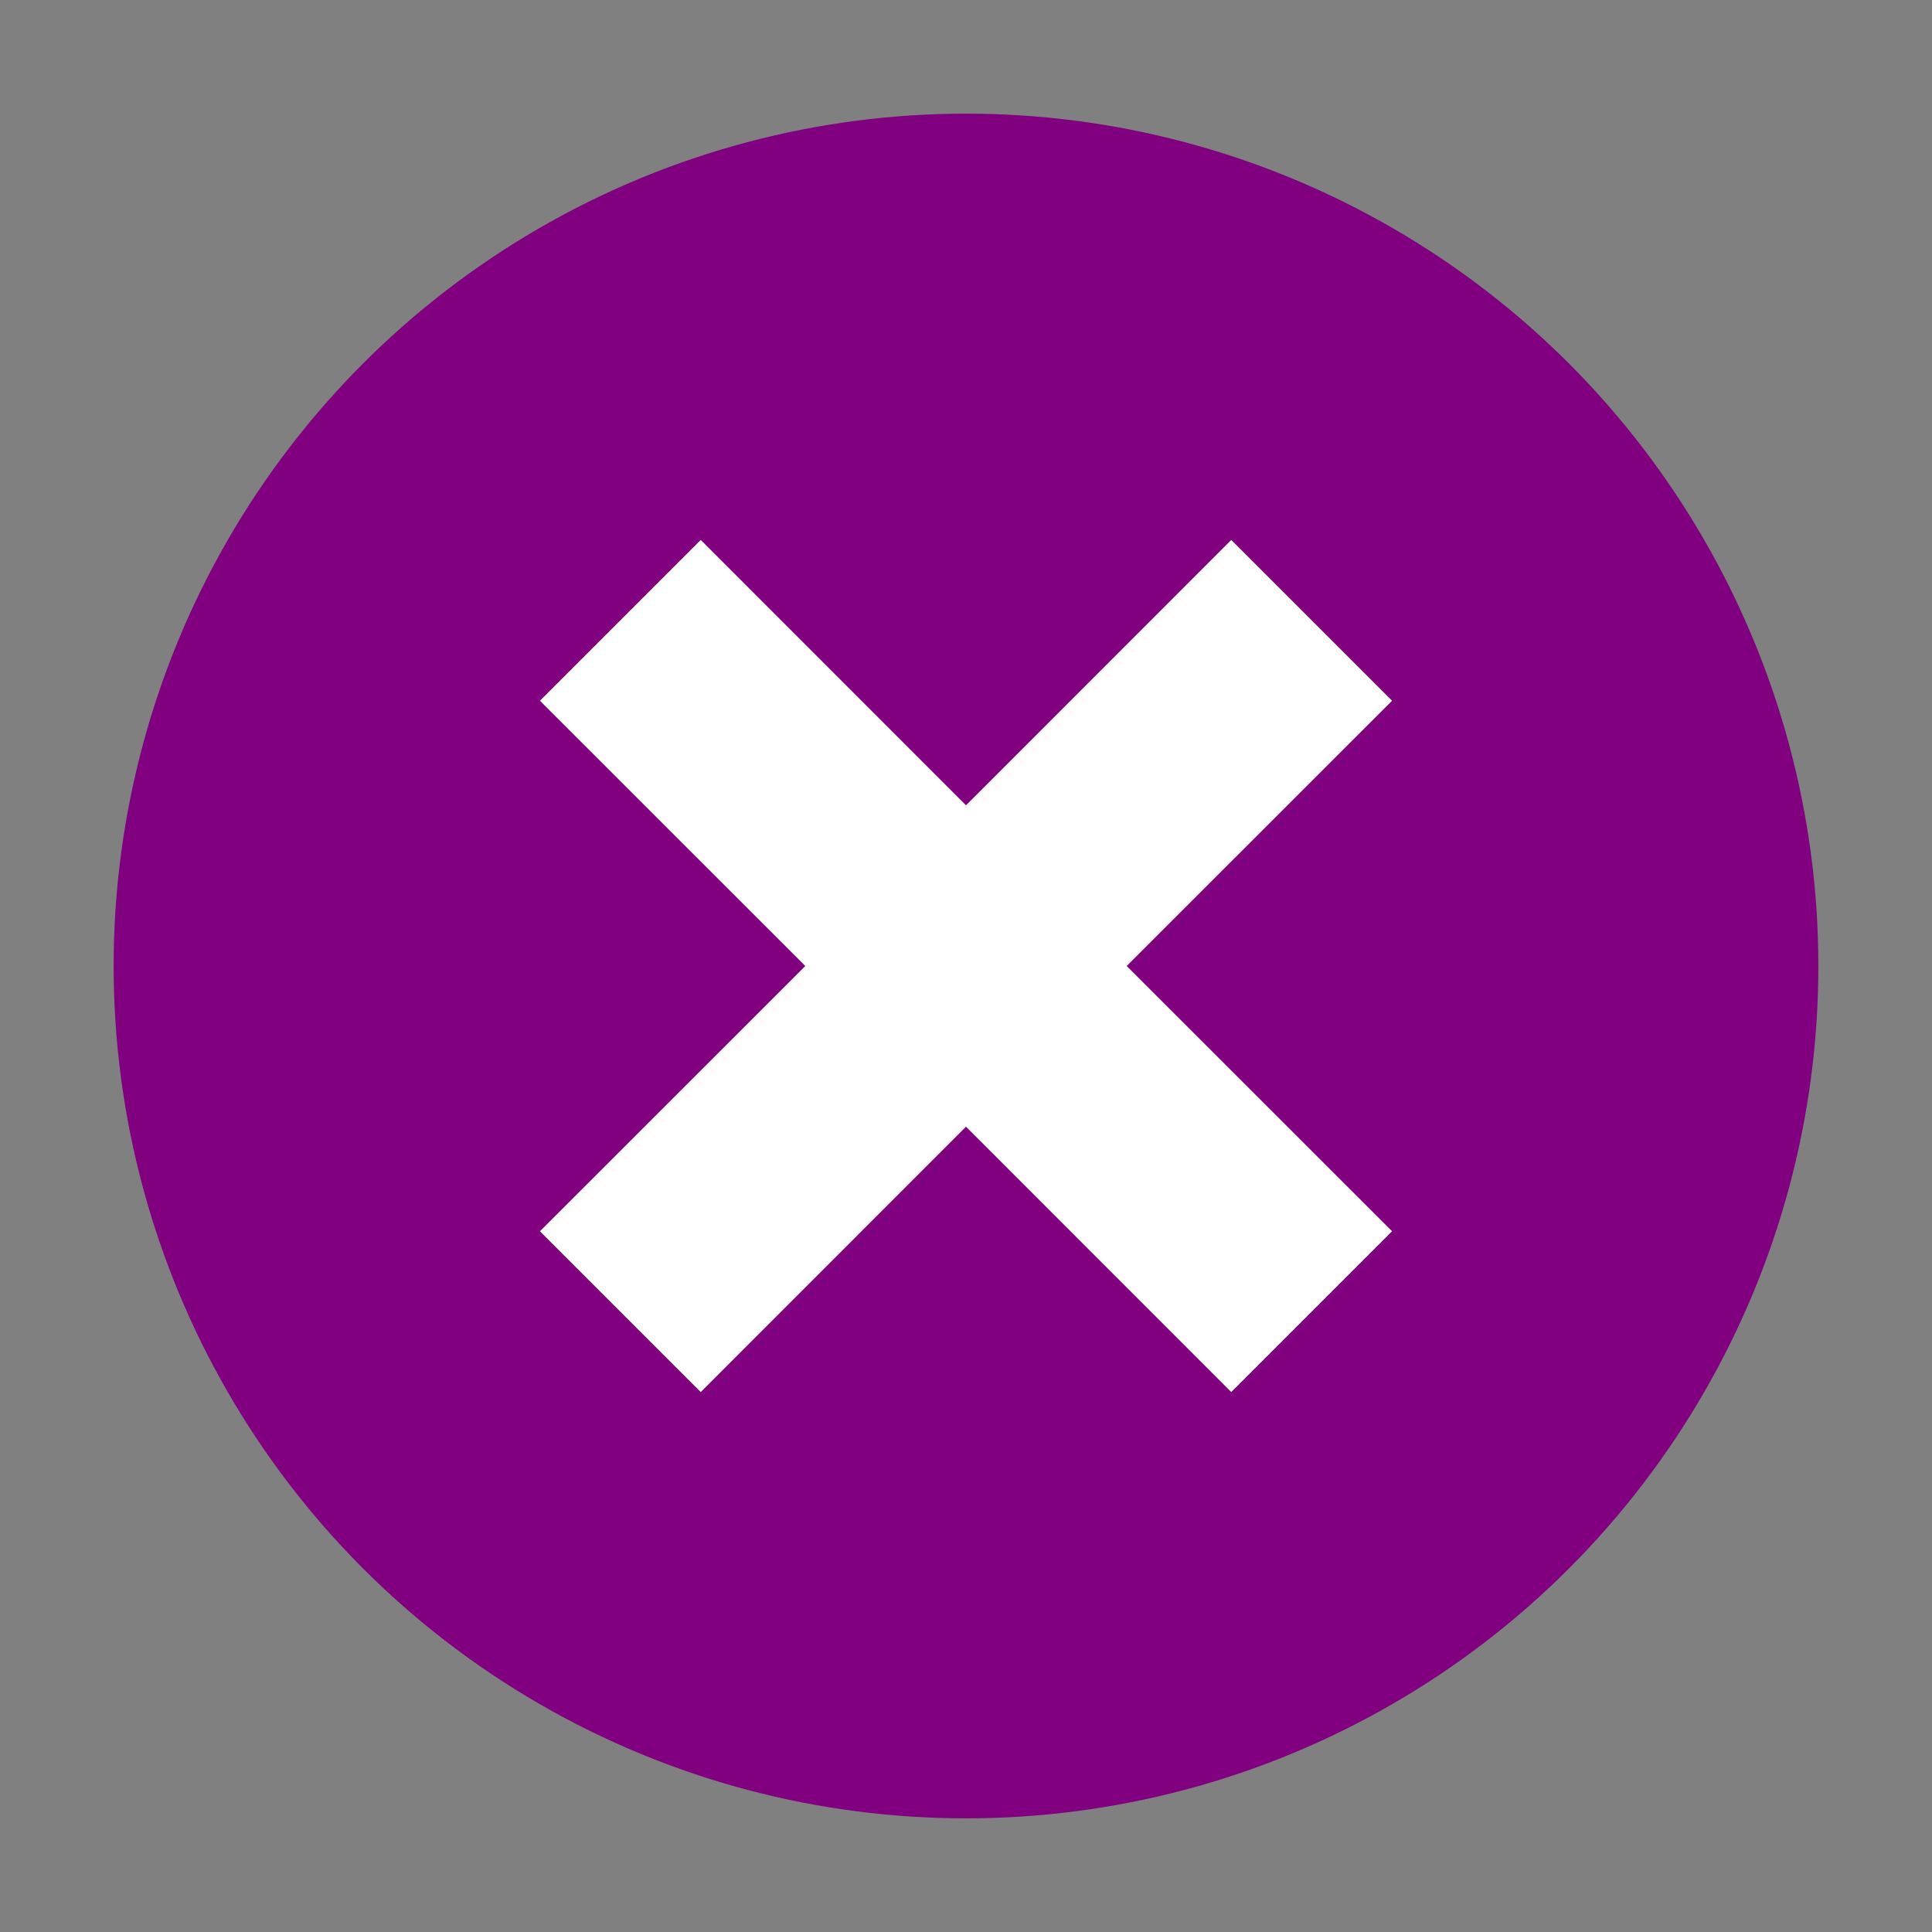
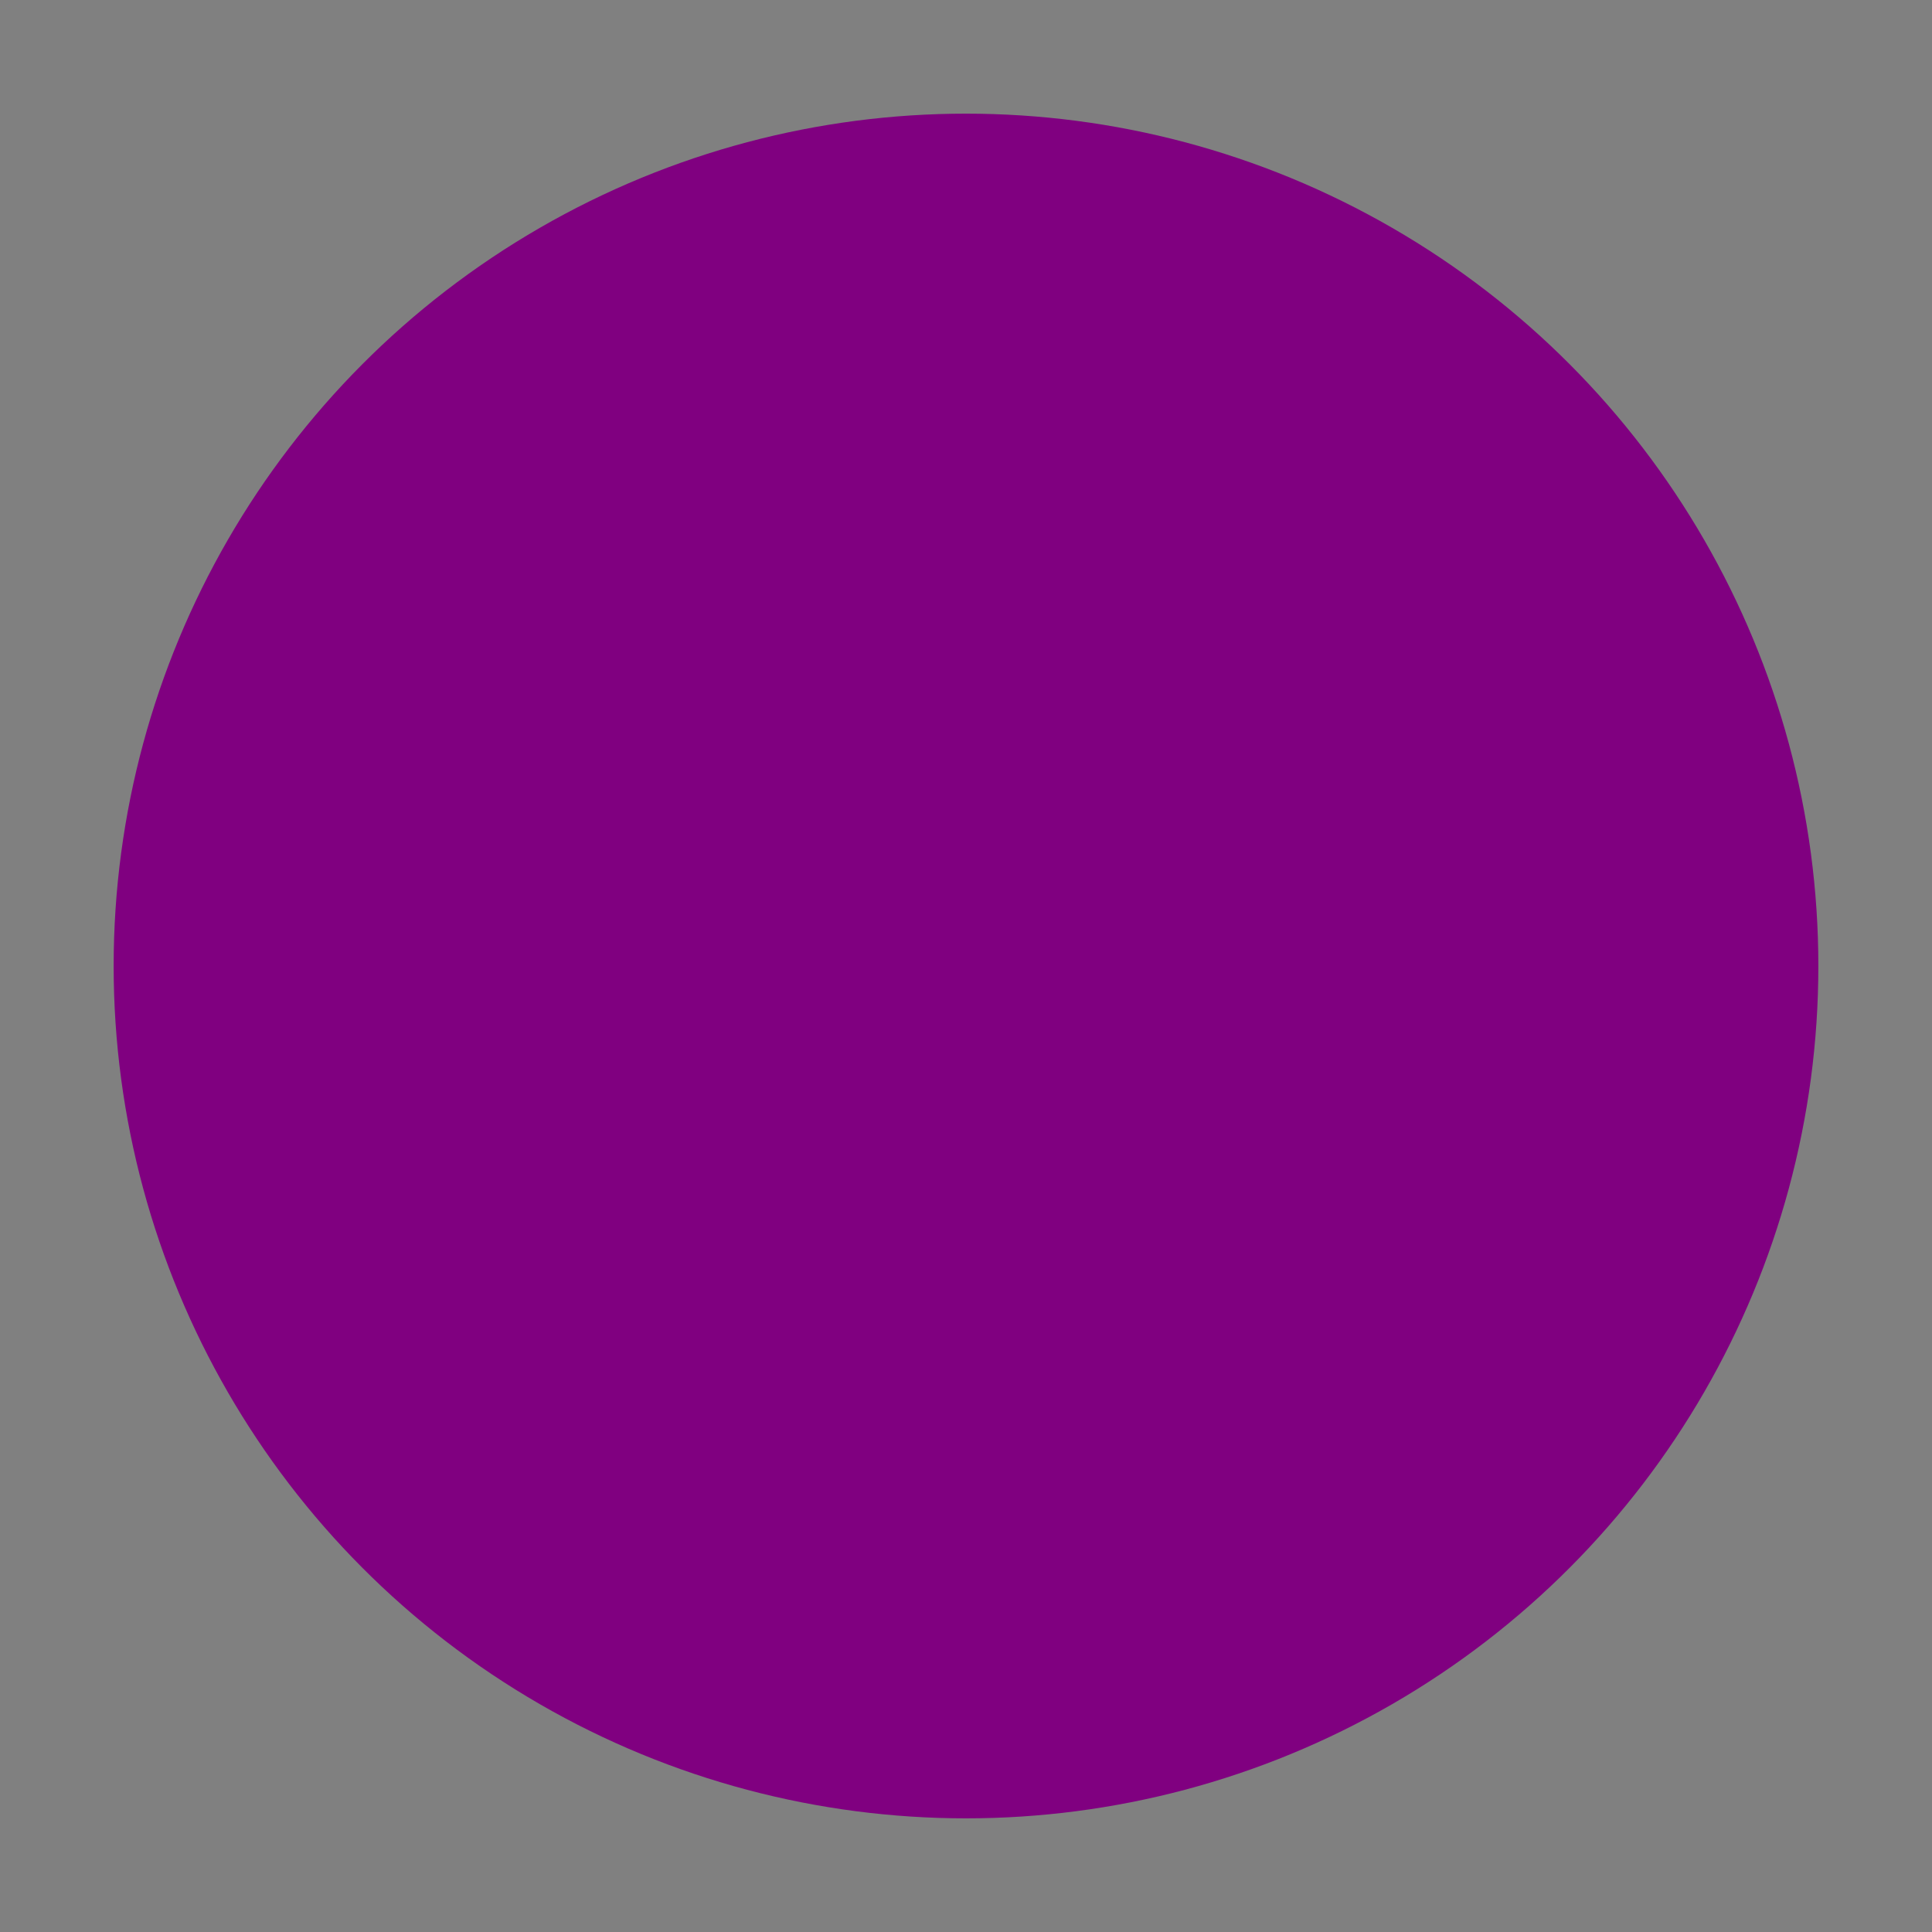
<svg xmlns="http://www.w3.org/2000/svg" width="100%" height="100%" viewBox="0 0 170 170" version="1.1" xml:space="preserve" style="fill-rule:evenodd;clip-rule:evenodd;stroke-linejoin:round;stroke-miterlimit:2;">
  <rect x="0" y="0" width="170" height="170" fill="#808080" stroke="none" />
  <g id="Kreuz_rosa">
    <circle cx="85" cy="85" r="75" style="fill:rgb(128,0,128);" />
-     <path d="M122.49,61.66L108.34,47.51L85,70.86L61.66,47.51L47.51,61.66L70.86,85L47.51,108.34L61.66,122.49L85,99.14L108.34,122.49L122.49,108.34L99.14,85L122.49,61.66Z" style="fill:white;fill-rule:nonzero;" />
  </g>
</svg>